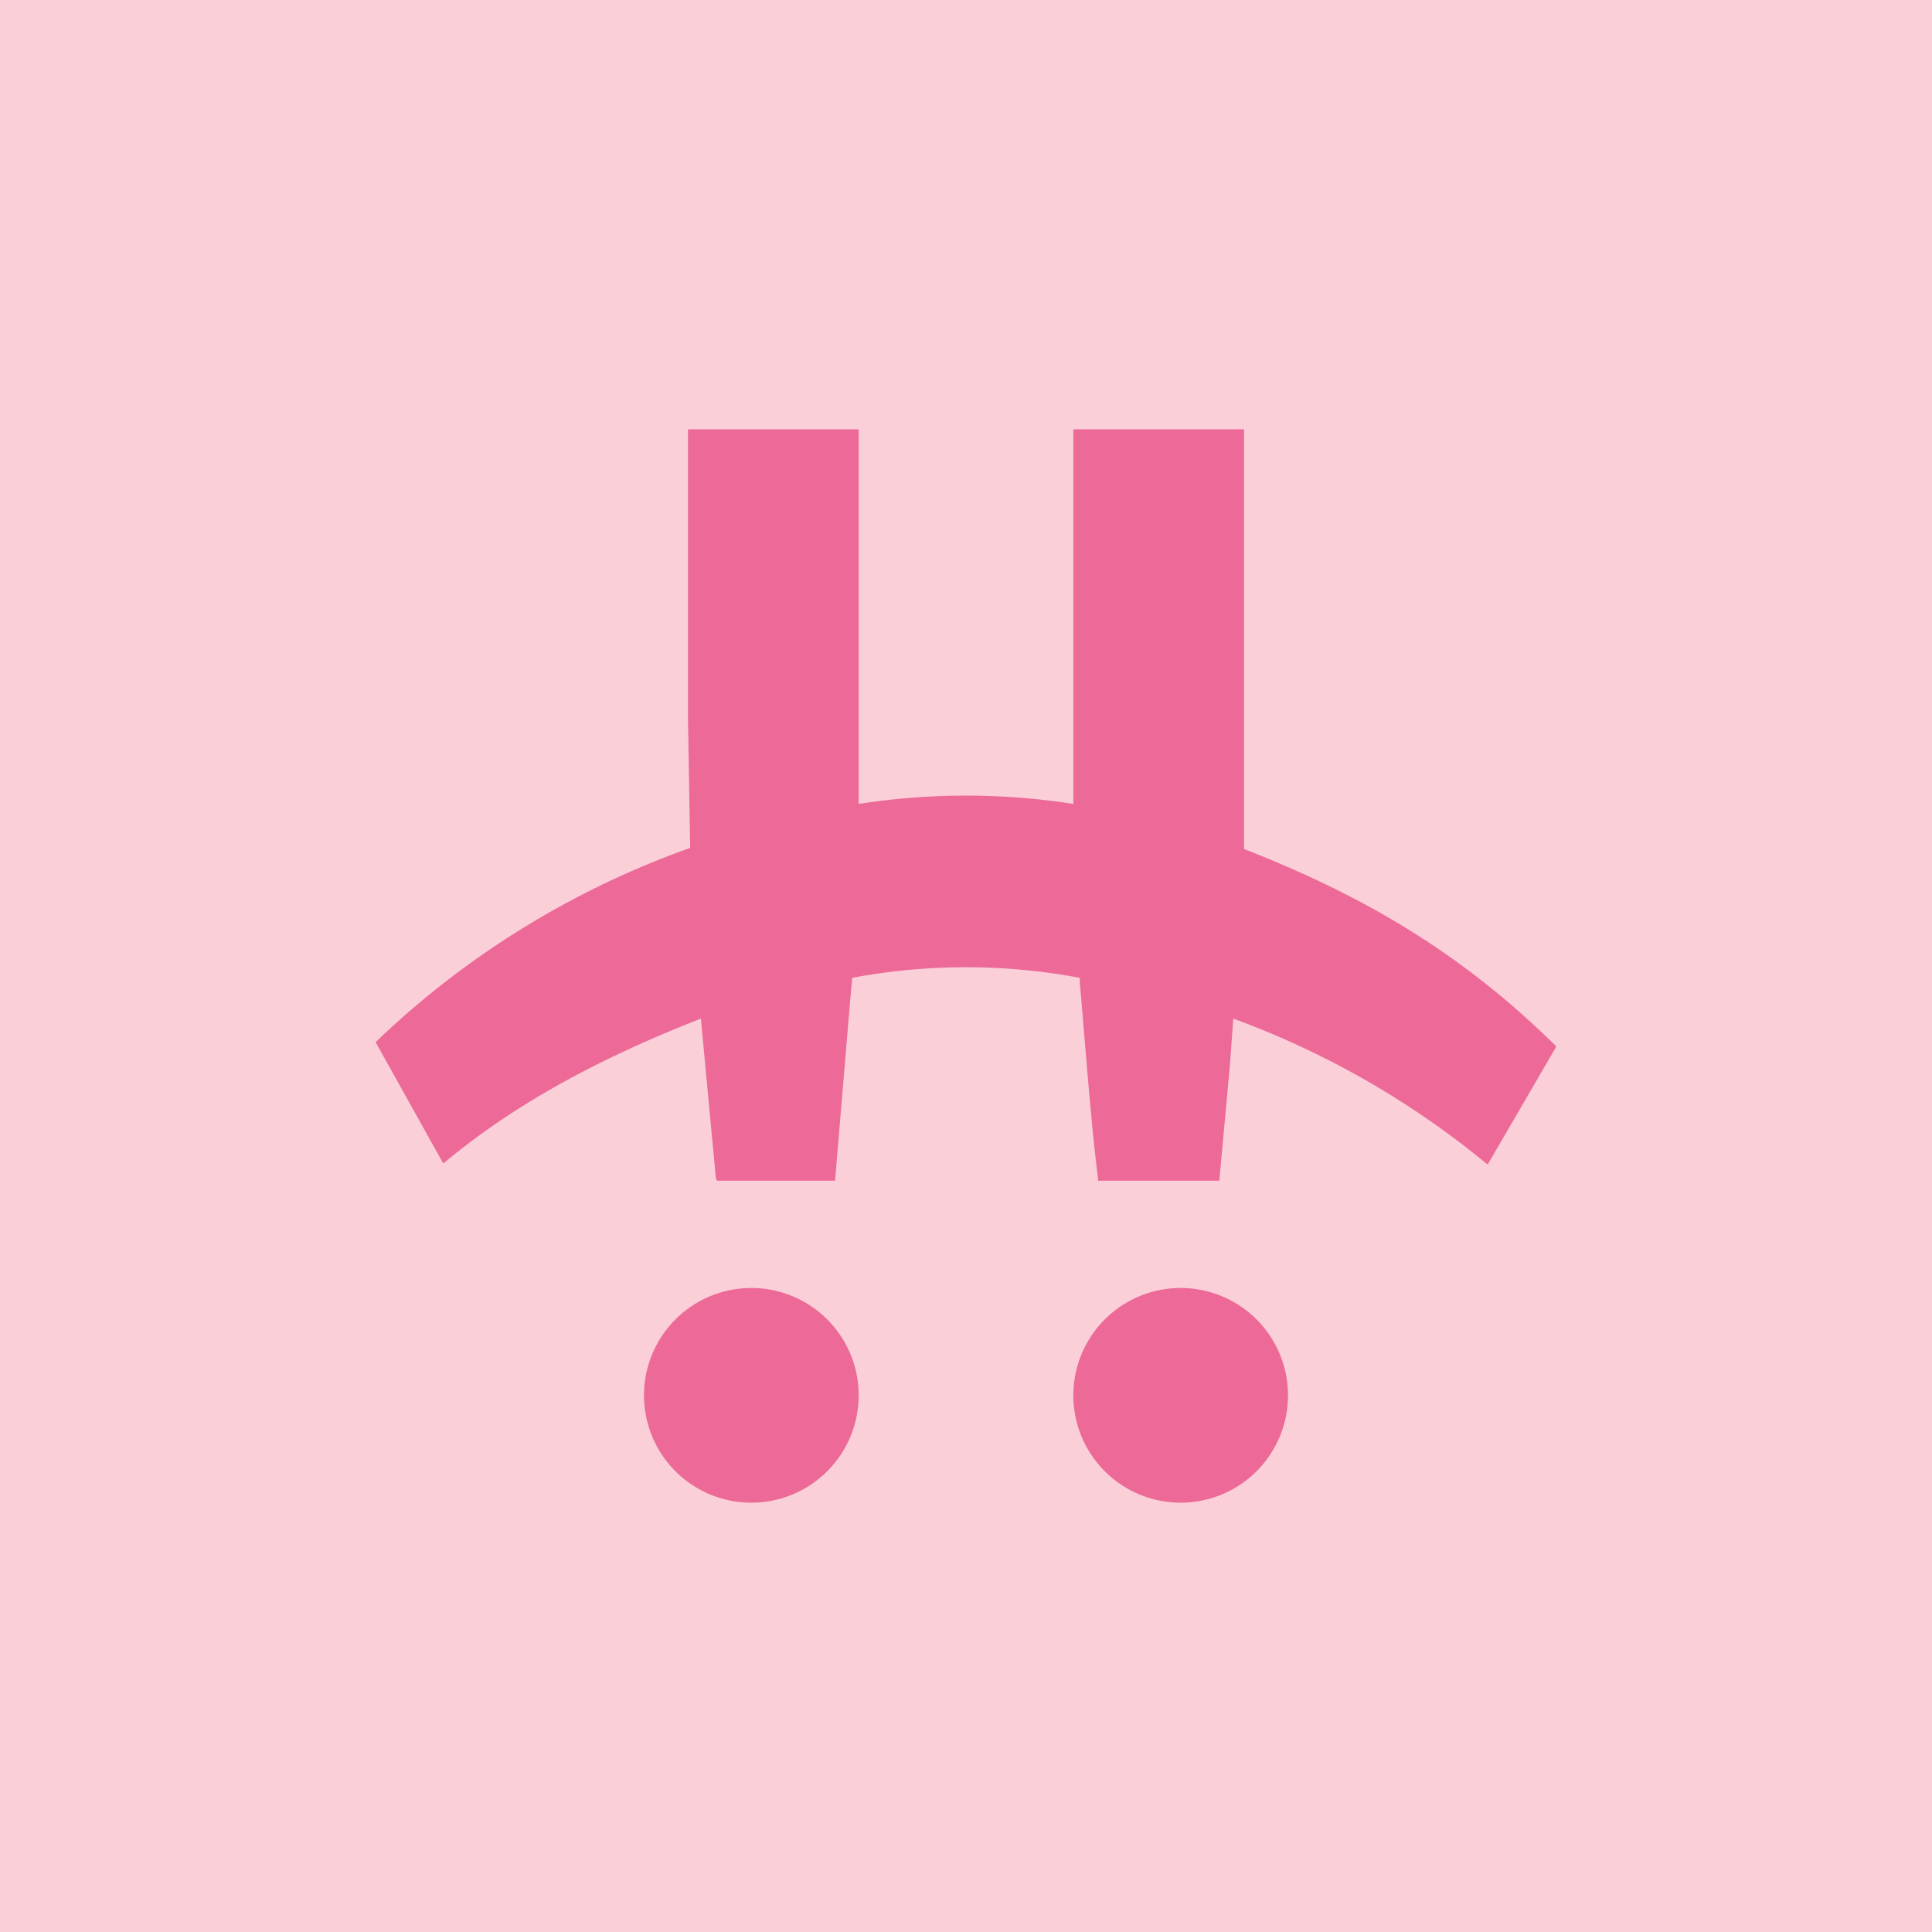
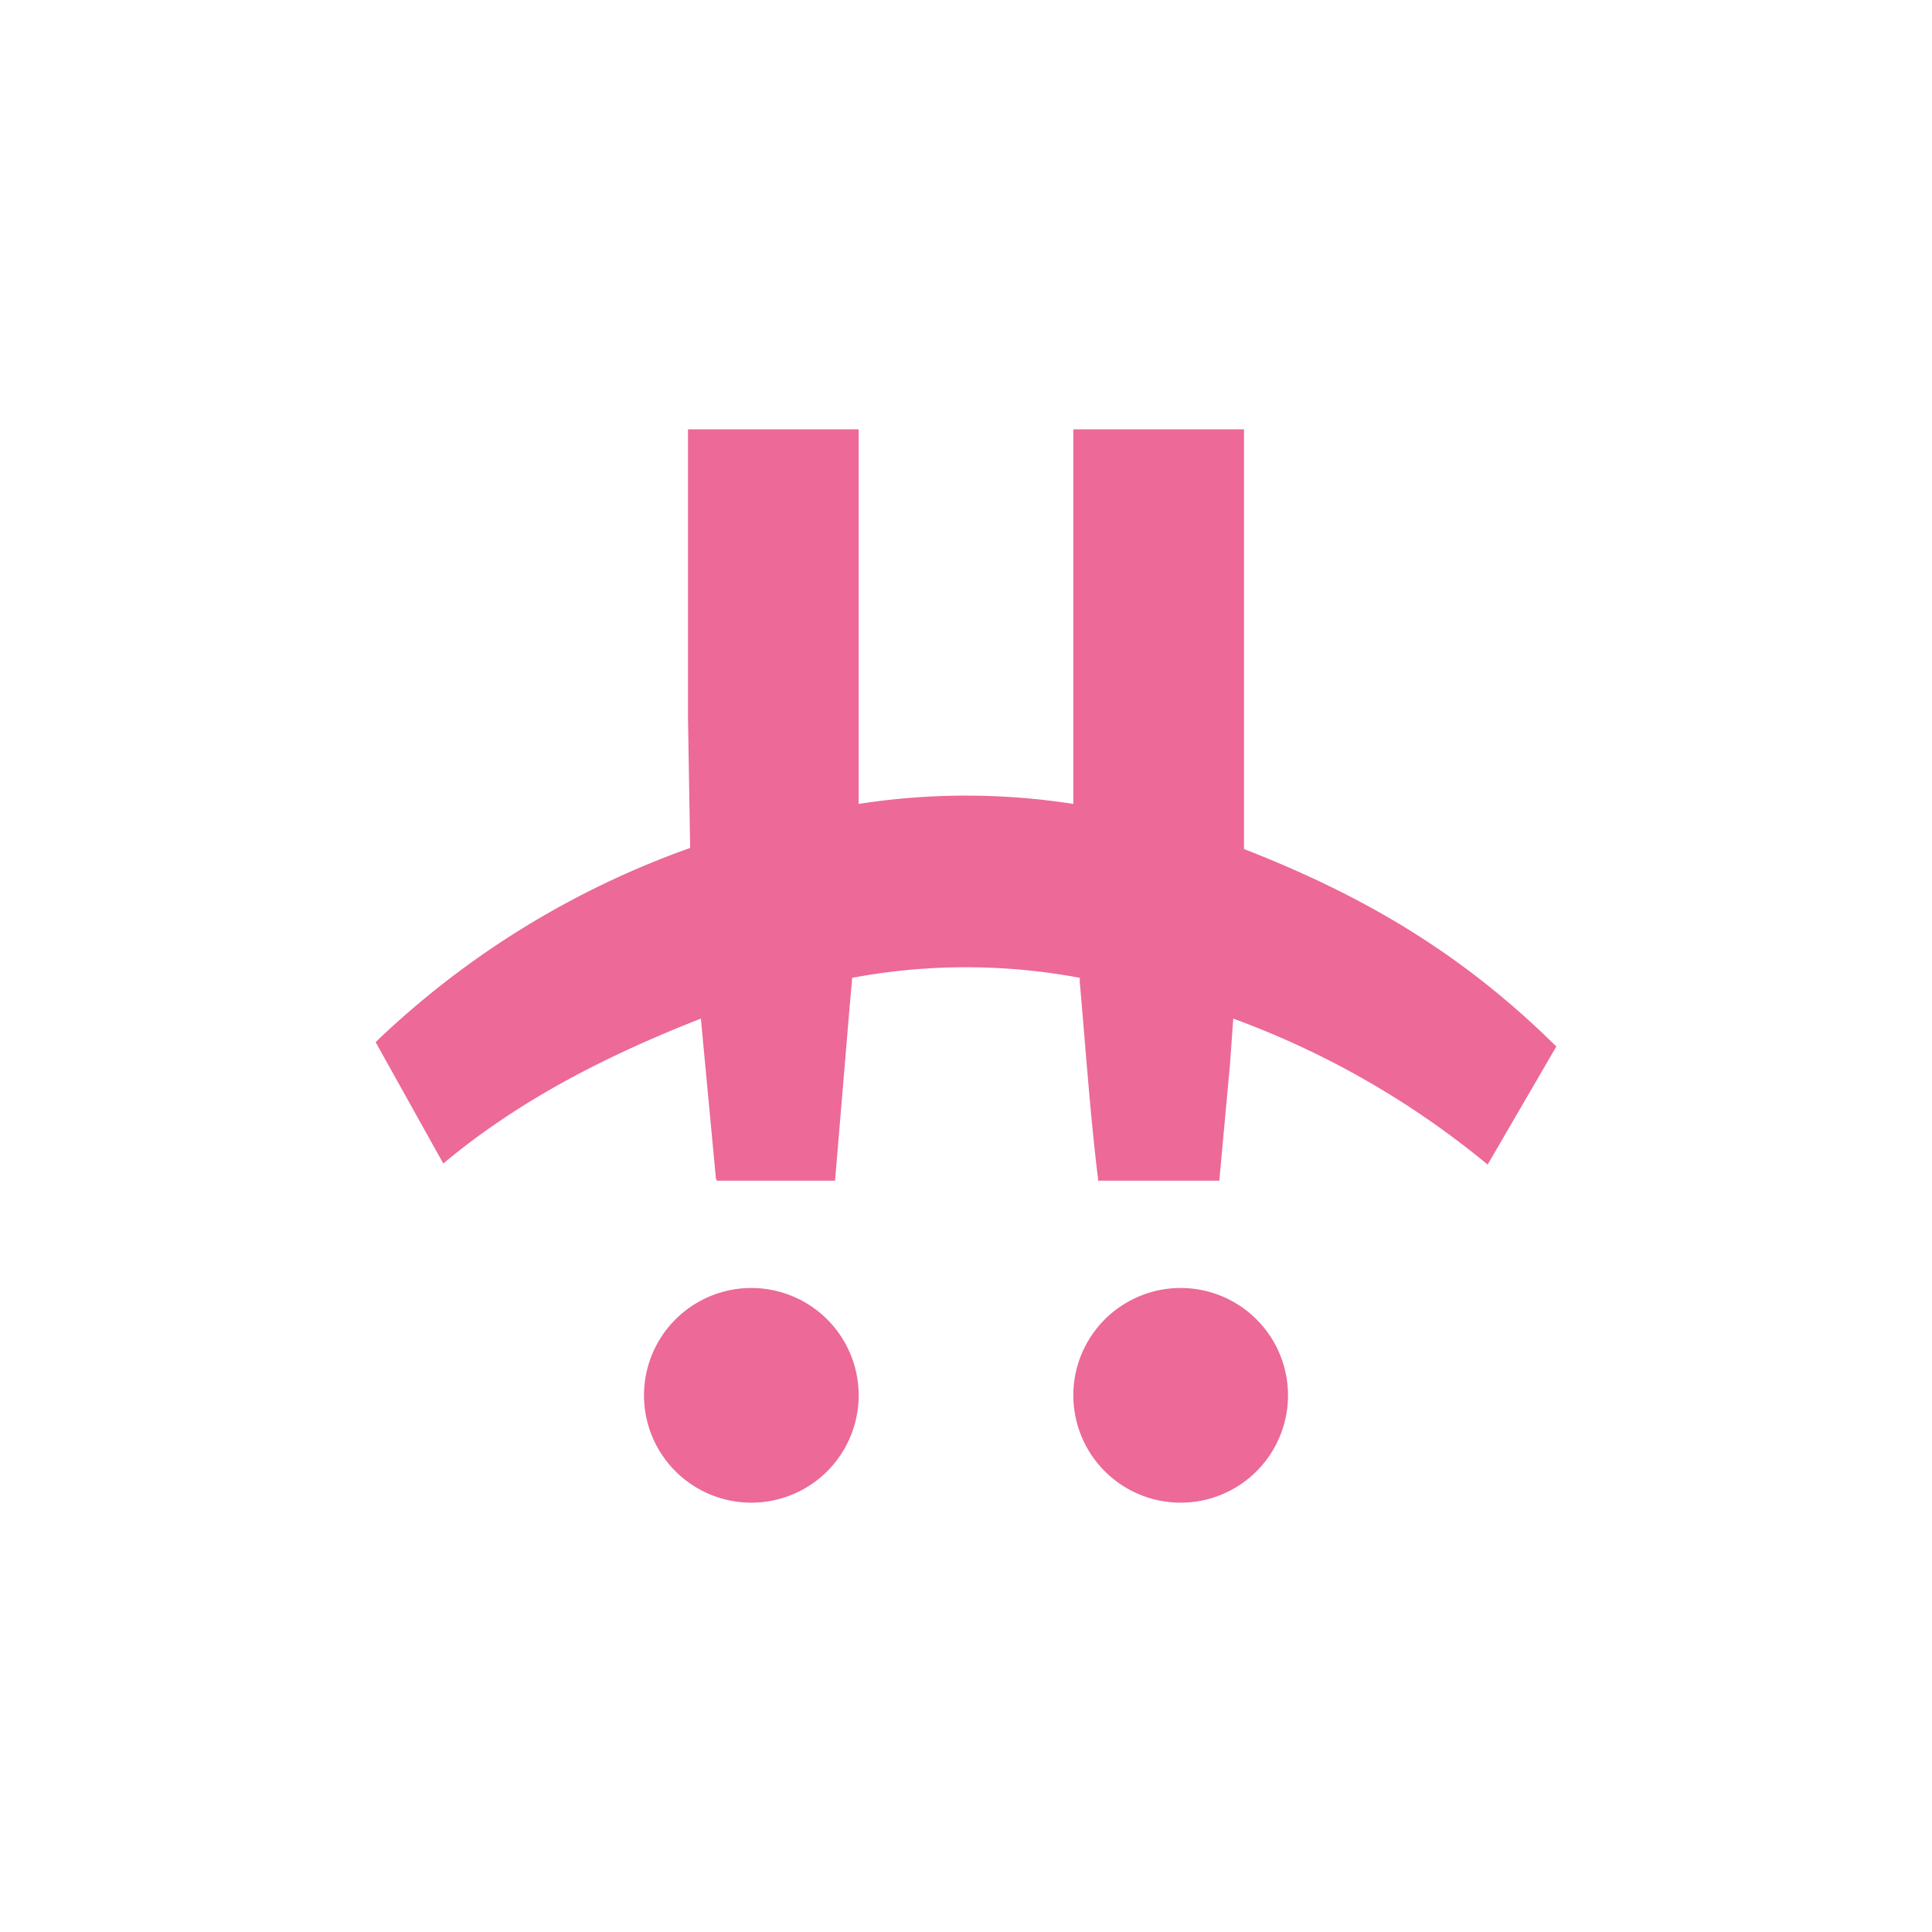
<svg xmlns="http://www.w3.org/2000/svg" width="18" height="18" viewBox="0 0 18 18">
-   <path fill="#FACFD8" d="M0 0h18v18H0z" />
  <path d="M6.41 4H8v3.49a6.5 6.5 0 0 1 2 0V4h1.59v3.91c1.1.43 2.02.96 2.91 1.84l-.64 1.1a8.08 8.08 0 0 0-2.37-1.36l-.03.42-.1 1.09h-1.13v-.02c-.07-.56-.12-1.27-.17-1.83v-.04a5.76 5.76 0 0 0-2.12 0l-.02.22L7.78 11h-1.1l-.01-.02-.11-1.17-.03-.32c-.84.33-1.67.74-2.4 1.35L3.5 9.71l.03-.03a8.19 8.19 0 0 1 2.9-1.78l-.02-1.2V4zM8 13a1 1 0 1 1-2 0 1 1 0 0 1 2 0zm4 0a1 1 0 1 1-2 0 1 1 0 0 1 2 0z" fill="#EC6998" />
</svg>